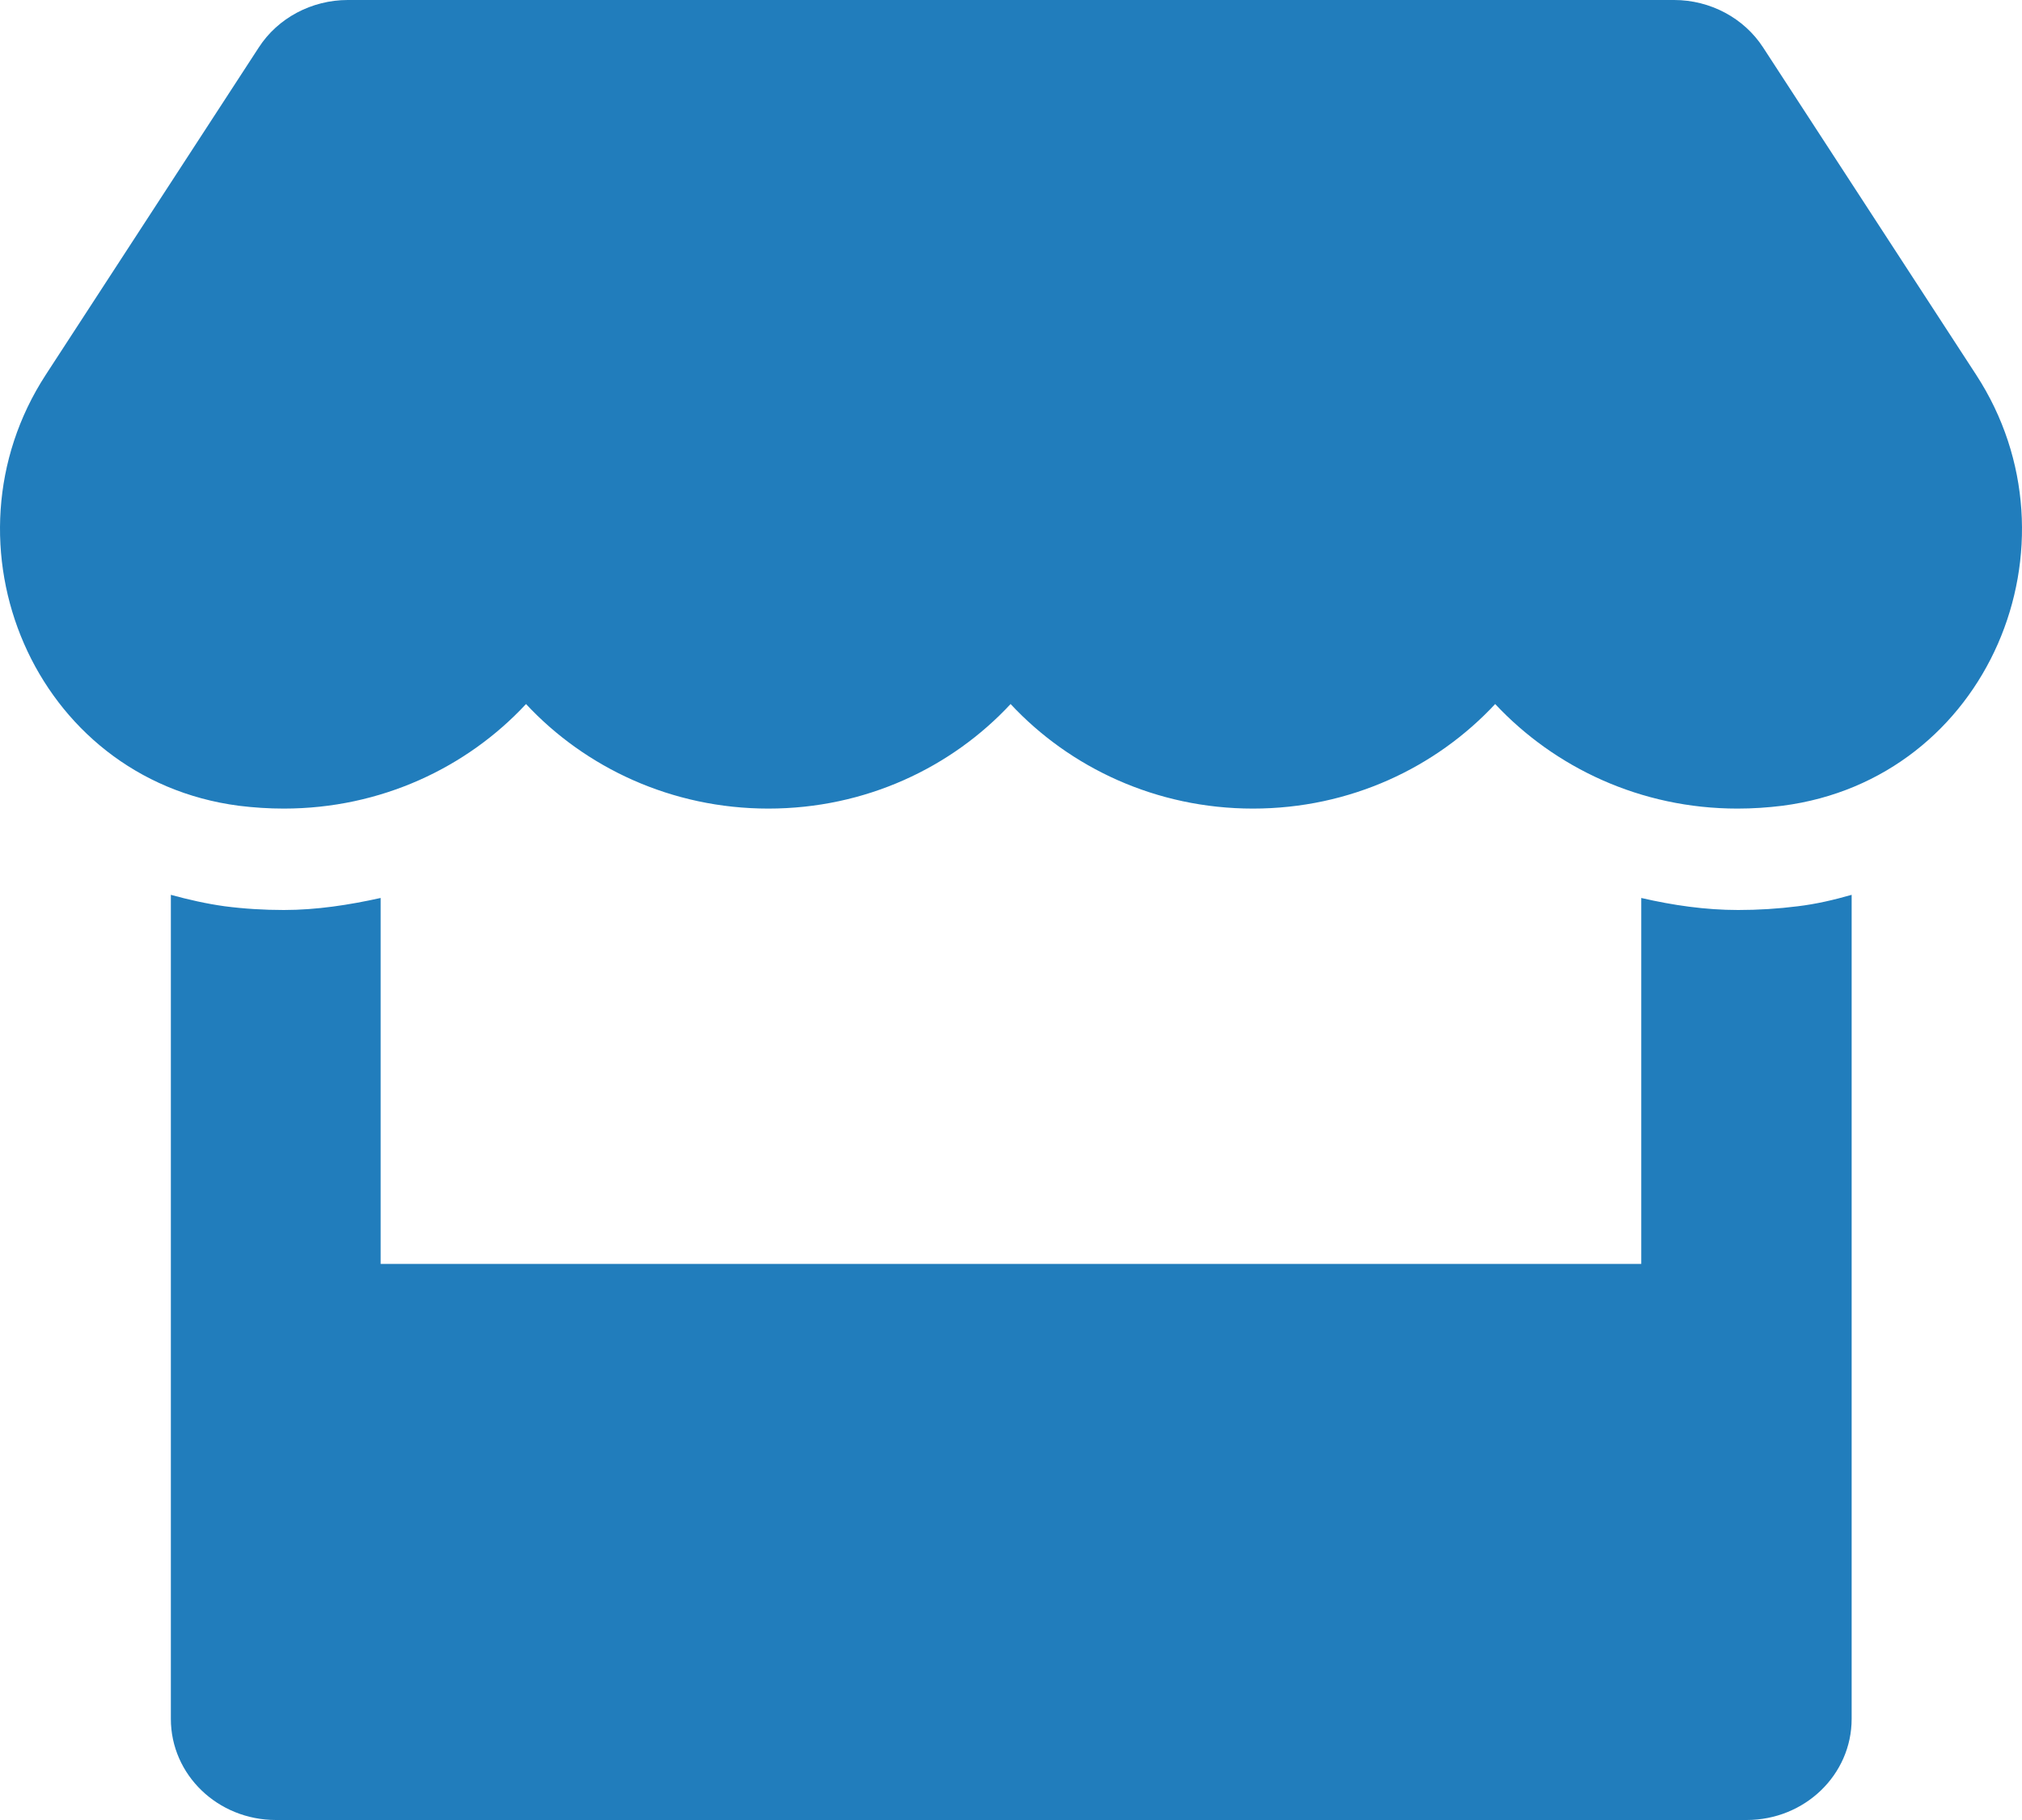
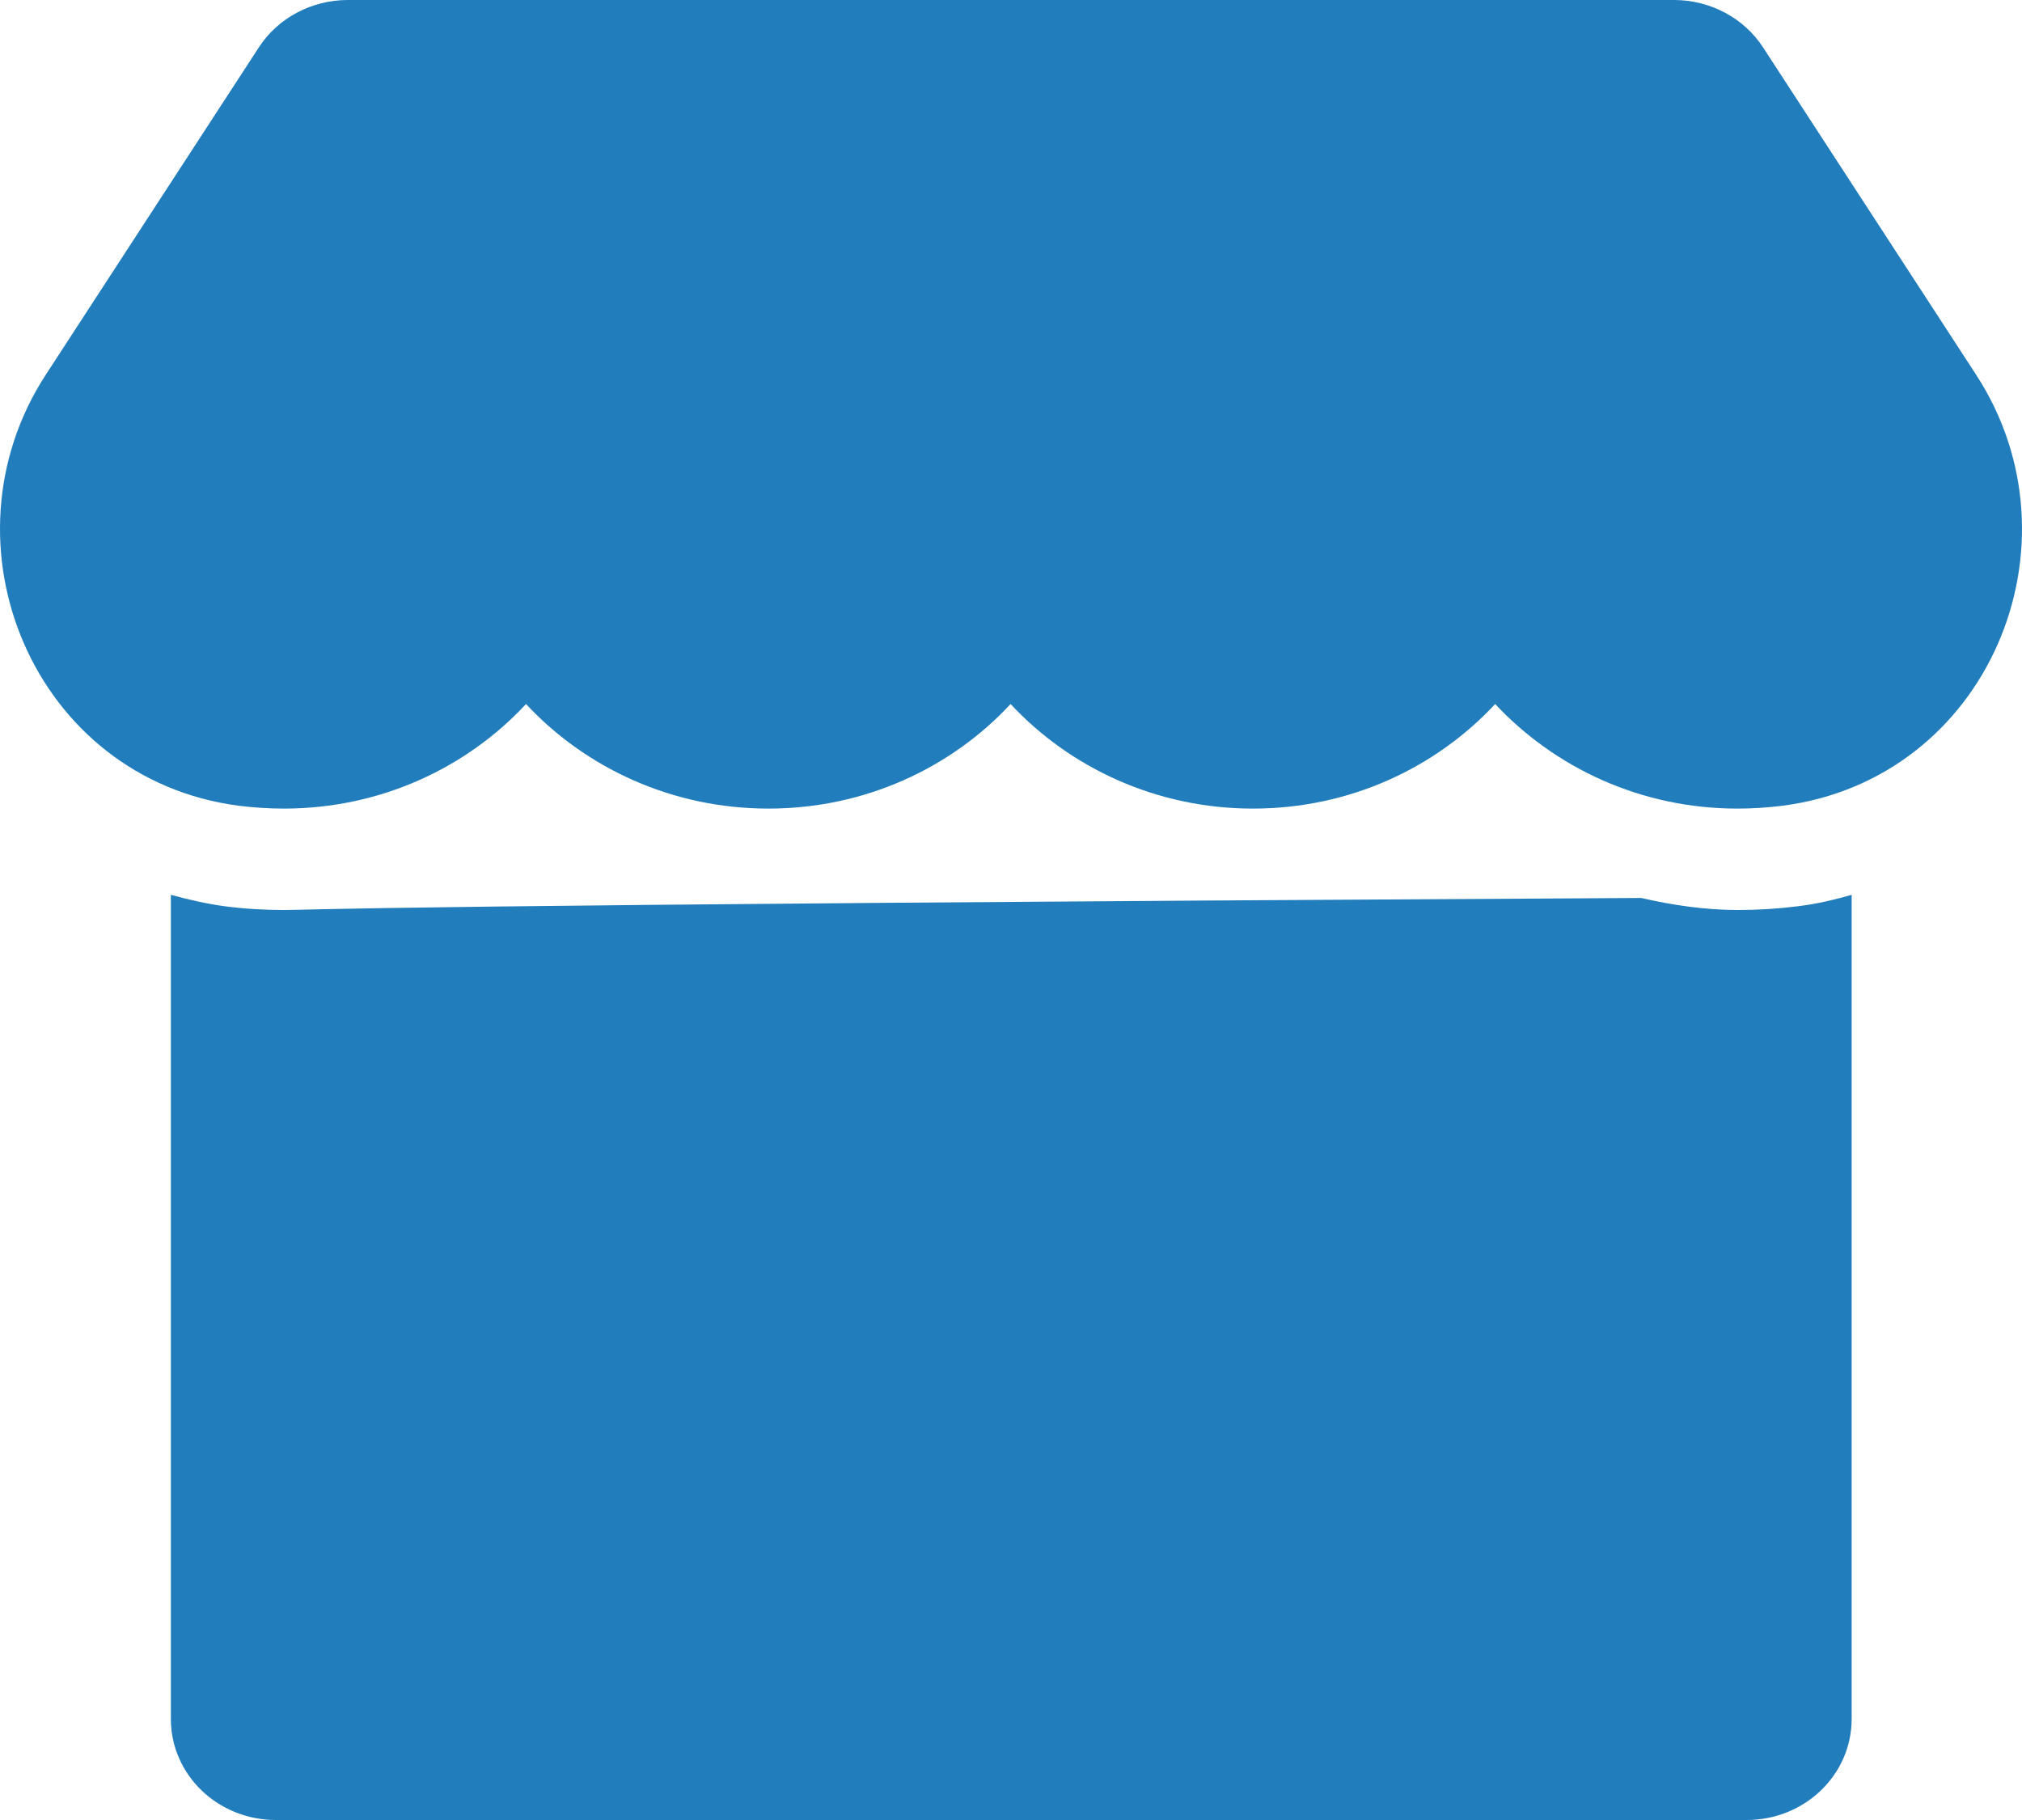
<svg xmlns="http://www.w3.org/2000/svg" width="20" height="18" viewBox="0 0 20 18" fill="none">
-   <path d="M19.546 3.706L17.439 0.469C17.25 0.178 16.916 0 16.559 0H3.44C3.083 0 2.748 0.178 2.56 0.469L0.453 3.706C-0.635 5.378 0.329 7.703 2.362 7.969C2.508 7.987 2.658 7.997 2.807 7.997C3.768 7.997 4.619 7.591 5.203 6.963C5.788 7.591 6.642 7.997 7.6 7.997C8.561 7.997 9.412 7.591 9.996 6.963C10.581 7.591 11.435 7.997 12.393 7.997C13.354 7.997 14.204 7.591 14.789 6.963C15.377 7.591 16.227 7.997 17.185 7.997C17.338 7.997 17.484 7.987 17.63 7.969C19.669 7.706 20.637 5.381 19.546 3.706ZM17.192 9C16.867 9 16.546 8.953 16.234 8.881V12.5H3.765V8.881C3.453 8.95 3.132 9 2.807 9C2.612 9 2.414 8.988 2.222 8.963C2.041 8.938 1.862 8.897 1.69 8.85V17C1.69 17.553 2.154 18 2.729 18H17.276C17.851 18 18.315 17.553 18.315 17V8.85C18.14 8.9 17.965 8.941 17.783 8.963C17.585 8.988 17.39 9 17.192 9Z" fill="#217DBC" />
+   <path d="M19.546 3.706L17.439 0.469C17.25 0.178 16.916 0 16.559 0H3.44C3.083 0 2.748 0.178 2.56 0.469L0.453 3.706C-0.635 5.378 0.329 7.703 2.362 7.969C2.508 7.987 2.658 7.997 2.807 7.997C3.768 7.997 4.619 7.591 5.203 6.963C5.788 7.591 6.642 7.997 7.6 7.997C8.561 7.997 9.412 7.591 9.996 6.963C10.581 7.591 11.435 7.997 12.393 7.997C13.354 7.997 14.204 7.591 14.789 6.963C15.377 7.591 16.227 7.997 17.185 7.997C17.338 7.997 17.484 7.987 17.63 7.969C19.669 7.706 20.637 5.381 19.546 3.706ZM17.192 9C16.867 9 16.546 8.953 16.234 8.881V12.5V8.881C3.453 8.95 3.132 9 2.807 9C2.612 9 2.414 8.988 2.222 8.963C2.041 8.938 1.862 8.897 1.69 8.85V17C1.69 17.553 2.154 18 2.729 18H17.276C17.851 18 18.315 17.553 18.315 17V8.85C18.14 8.9 17.965 8.941 17.783 8.963C17.585 8.988 17.39 9 17.192 9Z" fill="#217DBC" />
</svg>